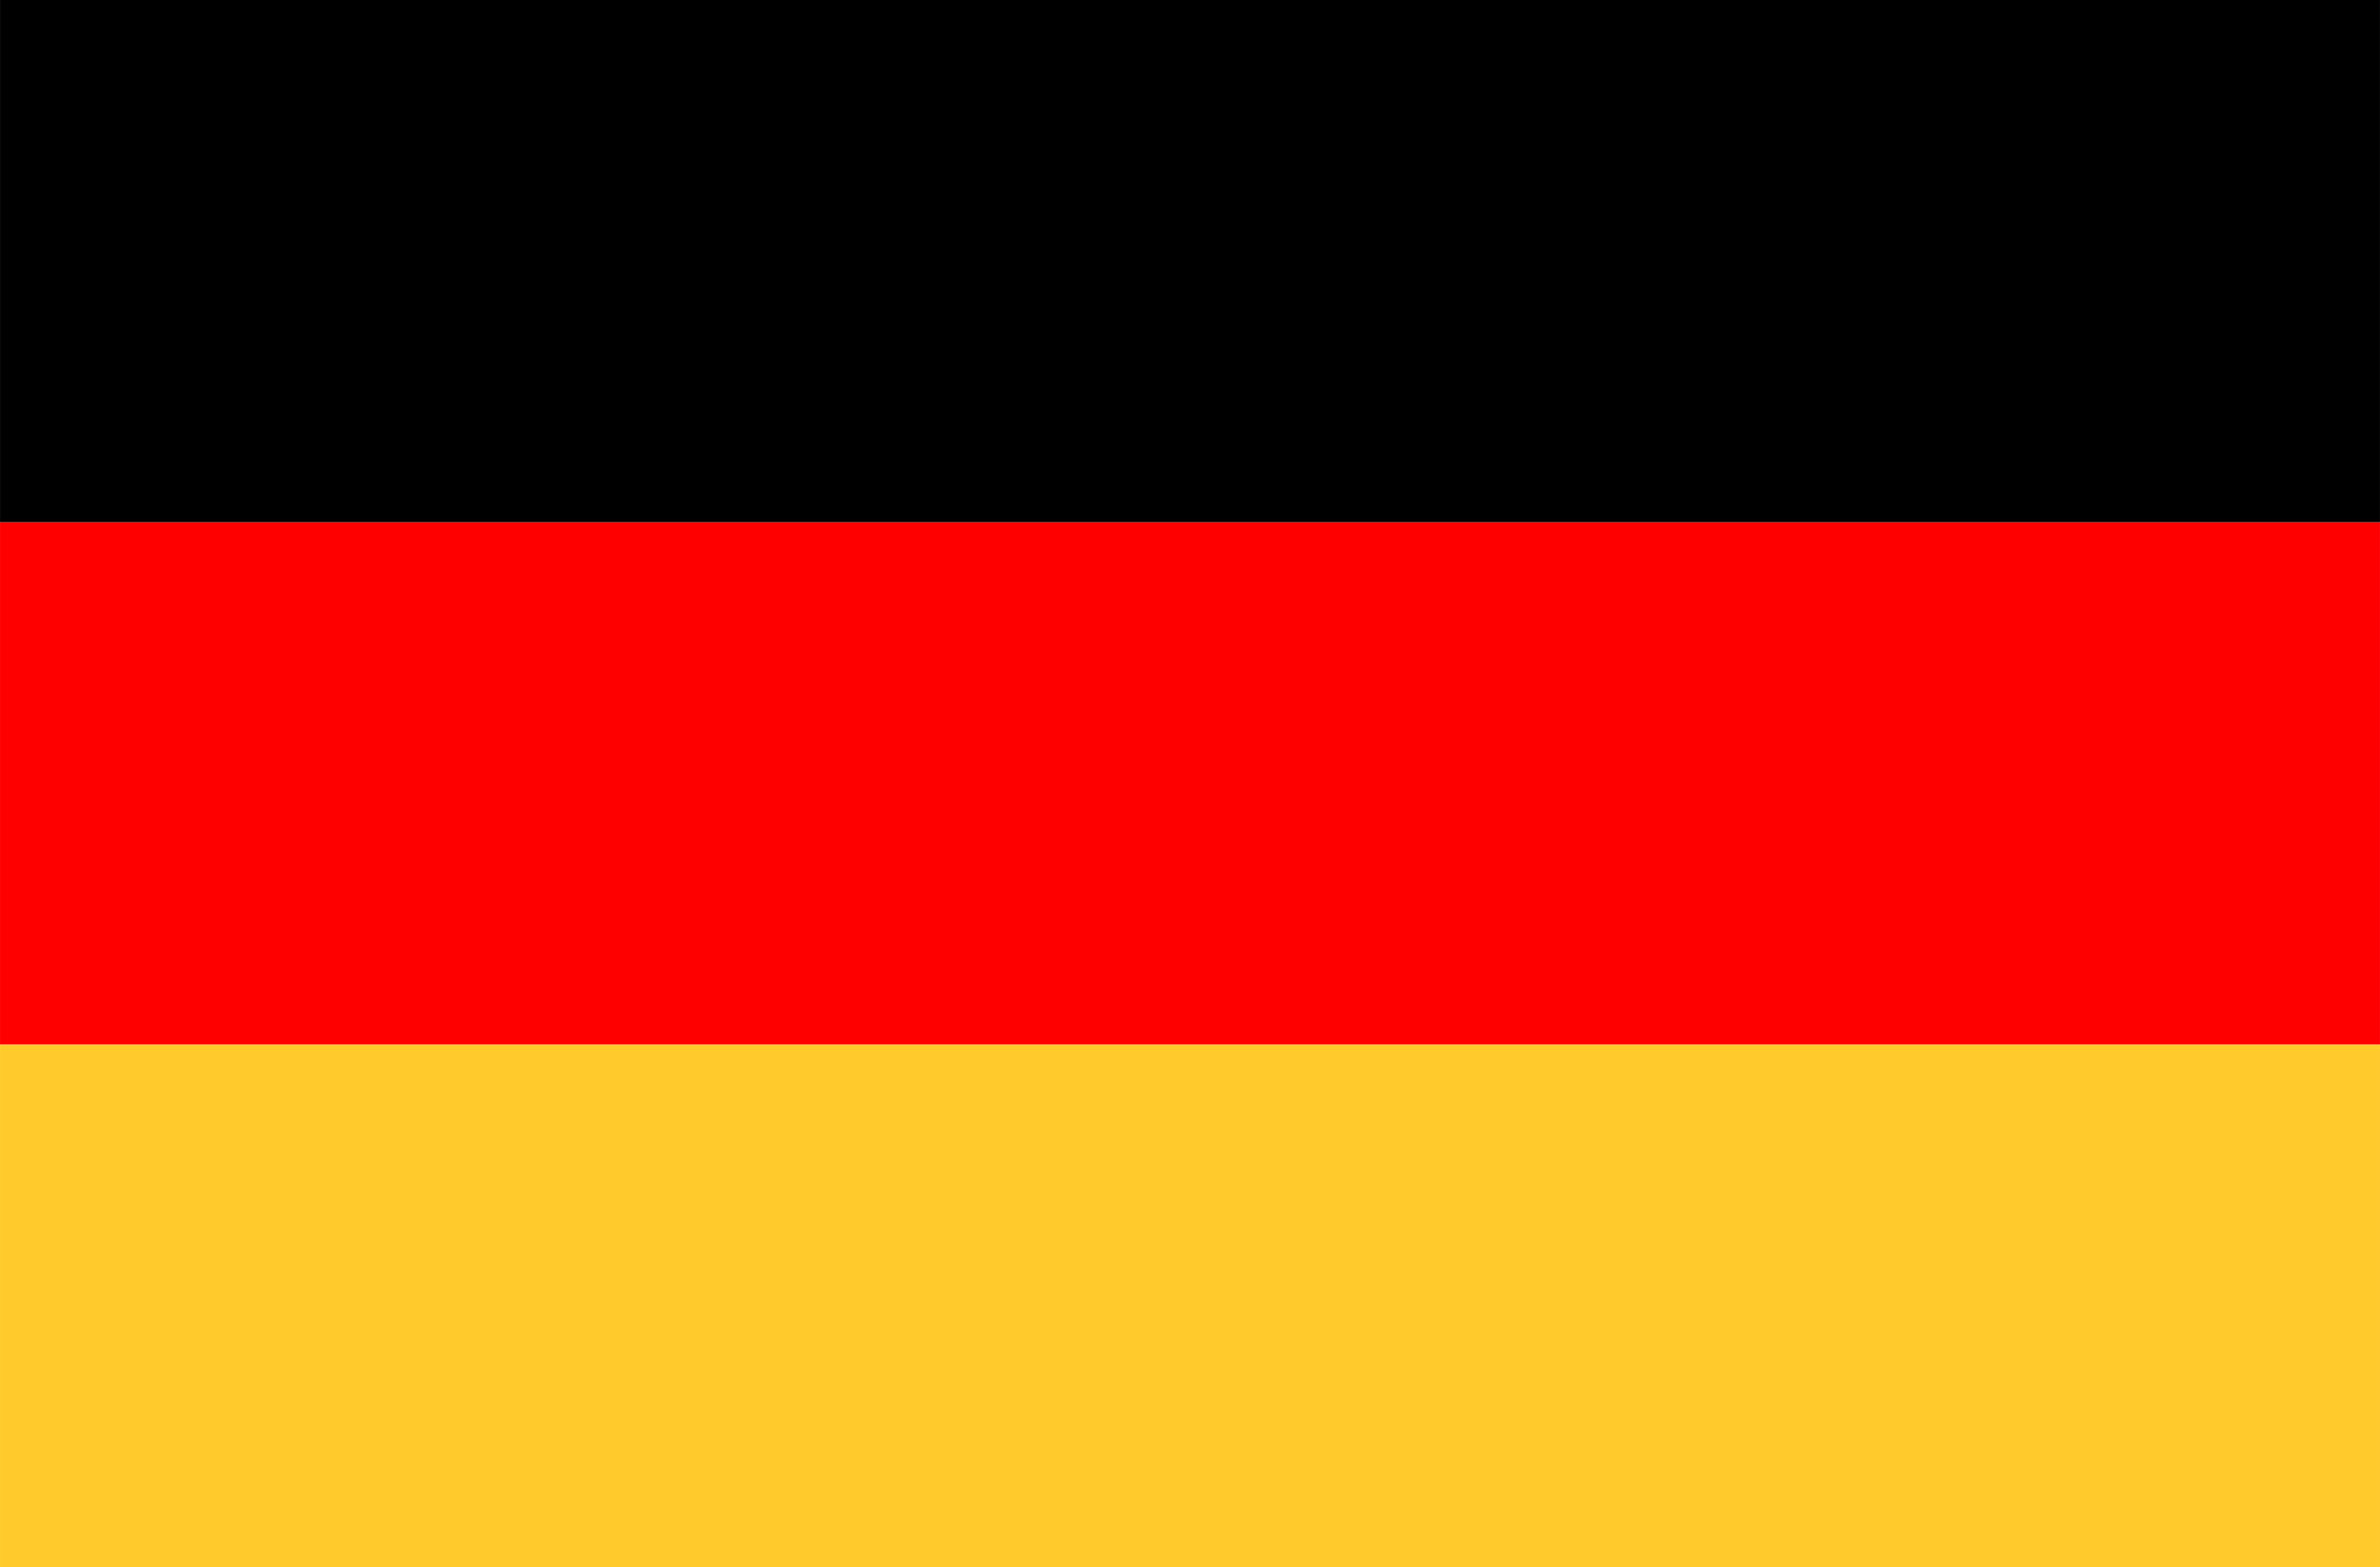
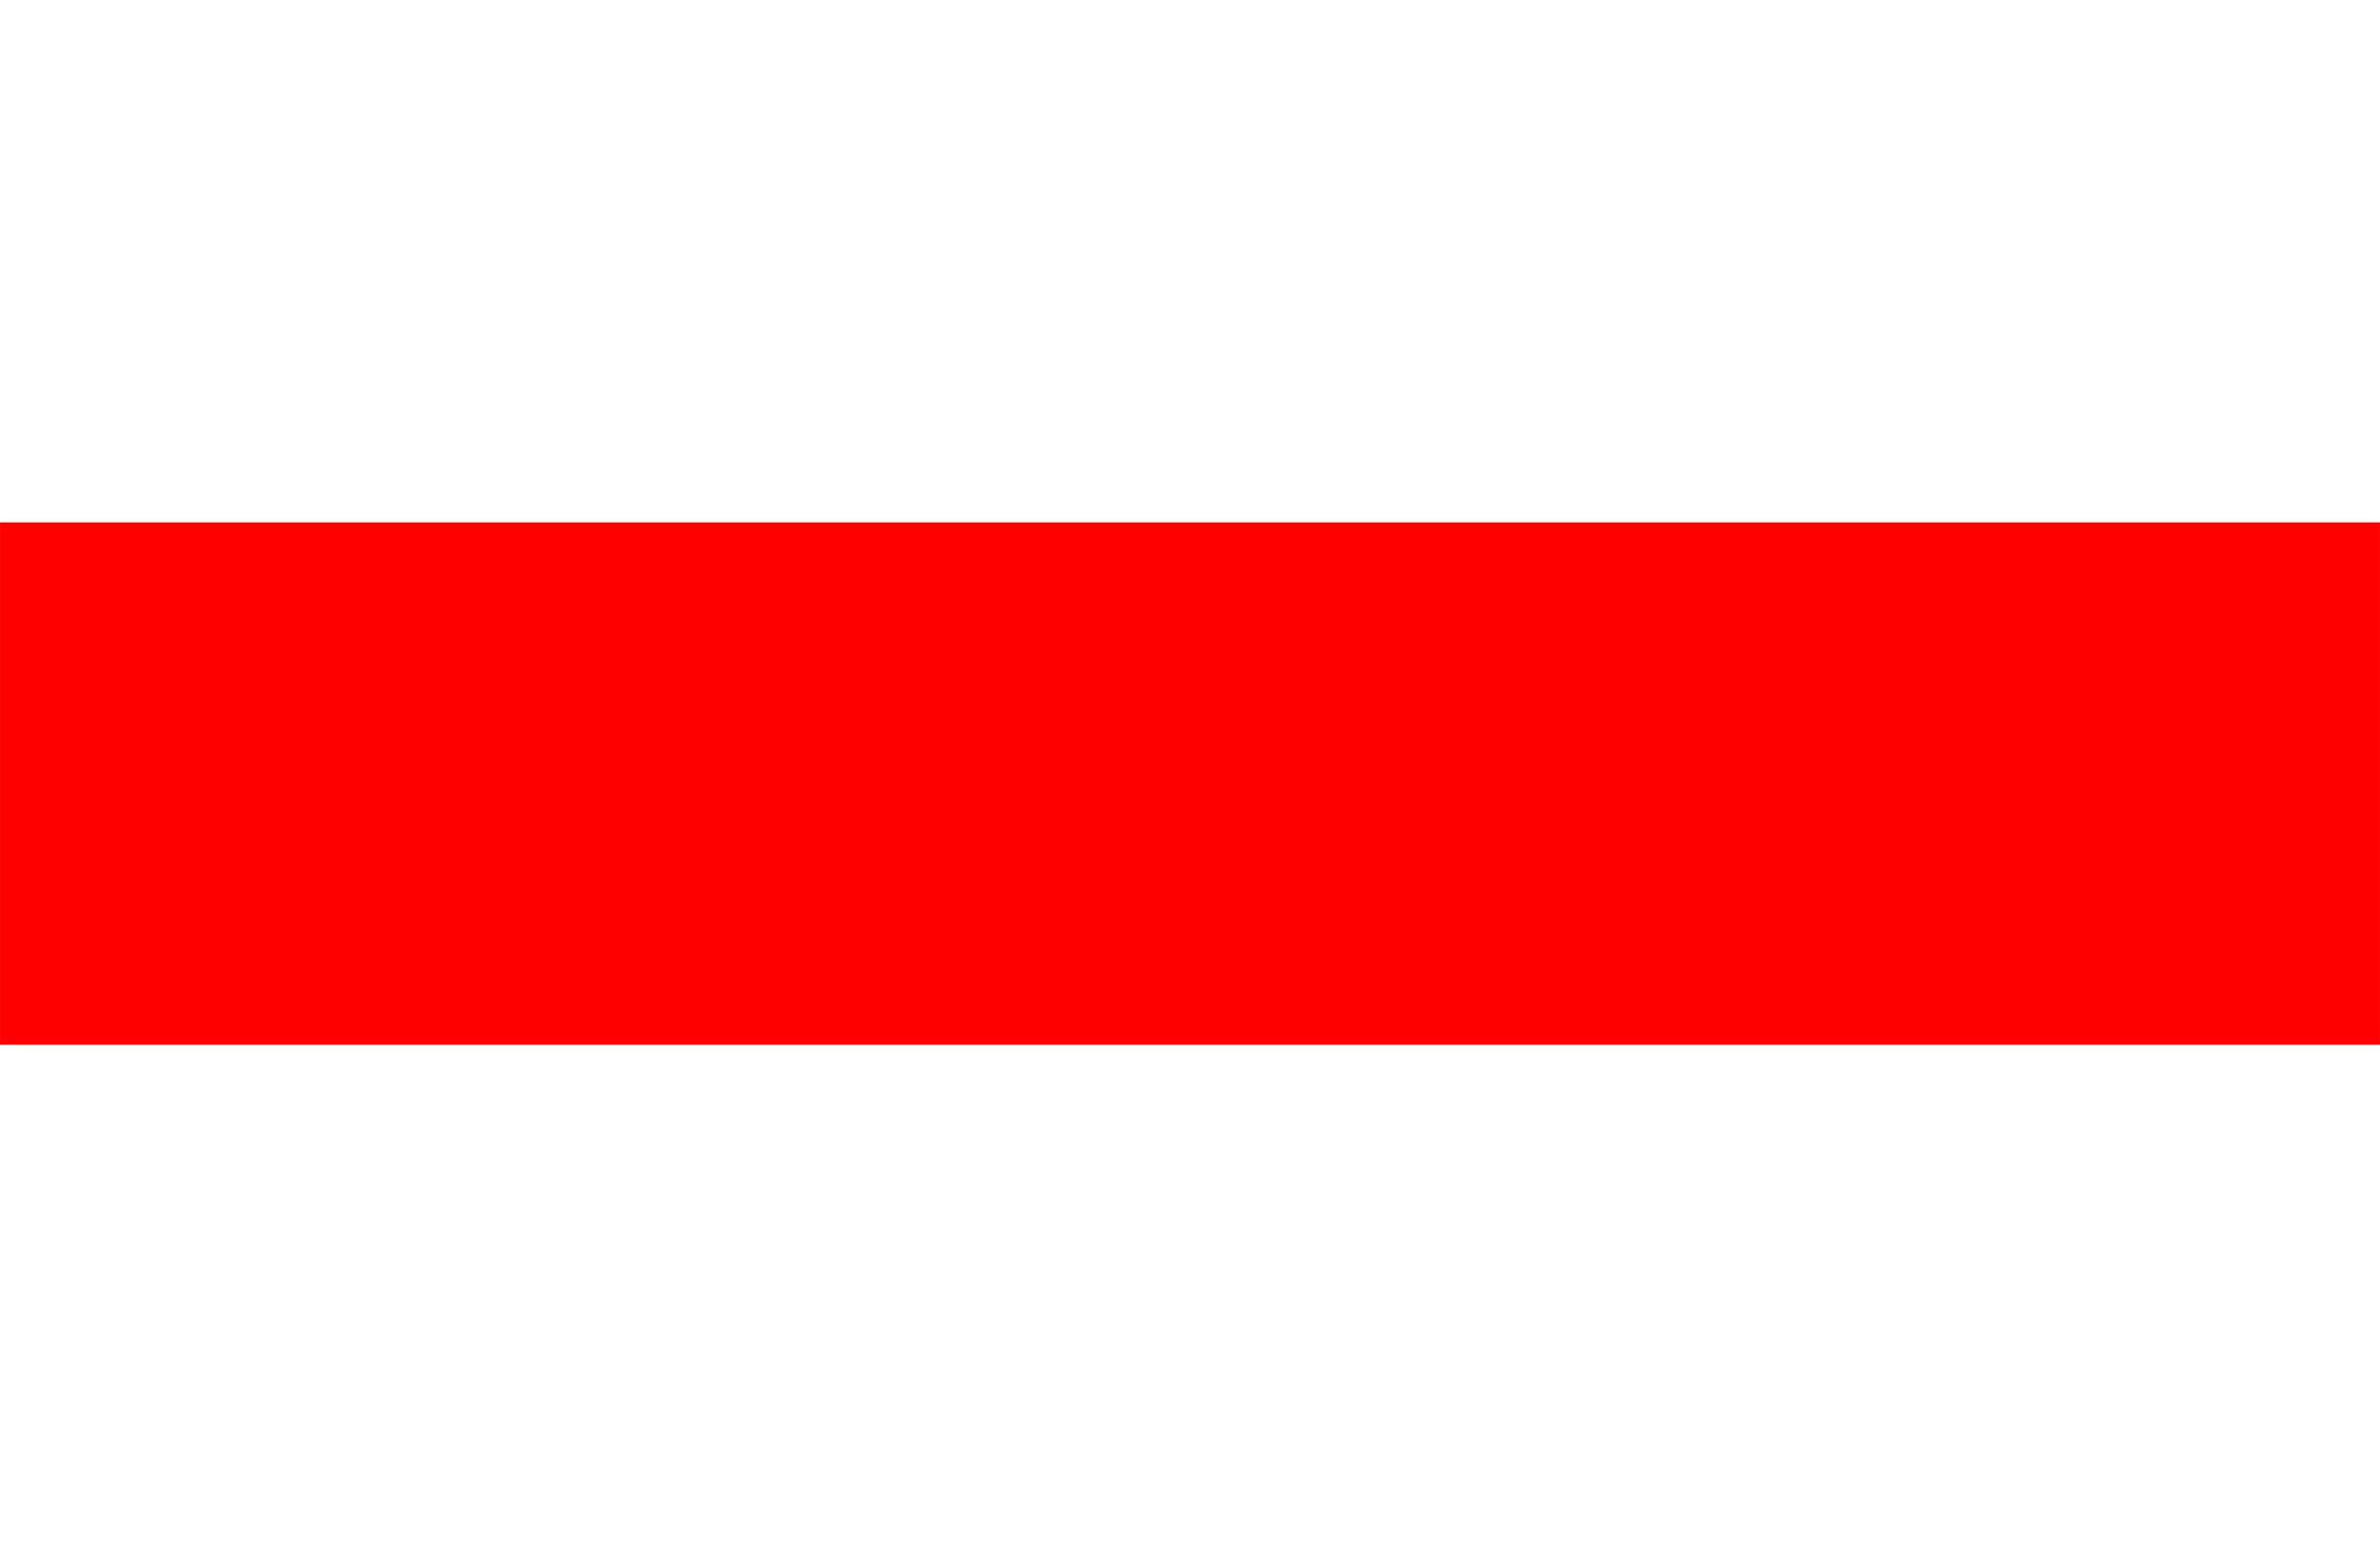
<svg xmlns="http://www.w3.org/2000/svg" id="svg8" version="1.1" viewBox="0 0 10.848 7.144" height="27" width="41">
  <defs id="defs2" />
  <g id="layer1">
-     <rect y="4.006717e-16" x="0" height="2.381" width="10.848" id="rect833" style="fill:#000000;fill-opacity:1;stroke-width:0.265;stroke-linecap:round" />
    <rect style="fill:#ff0000;fill-opacity:1;stroke-width:0.265;stroke-linecap:round" id="rect835" width="10.848" height="2.381" x="0" y="2.381" />
-     <rect y="4.762" x="0" height="2.381" width="10.848" id="rect837" style="fill:#ffca2b;fill-opacity:1;stroke-width:0.265;stroke-linecap:round" />
  </g>
</svg>